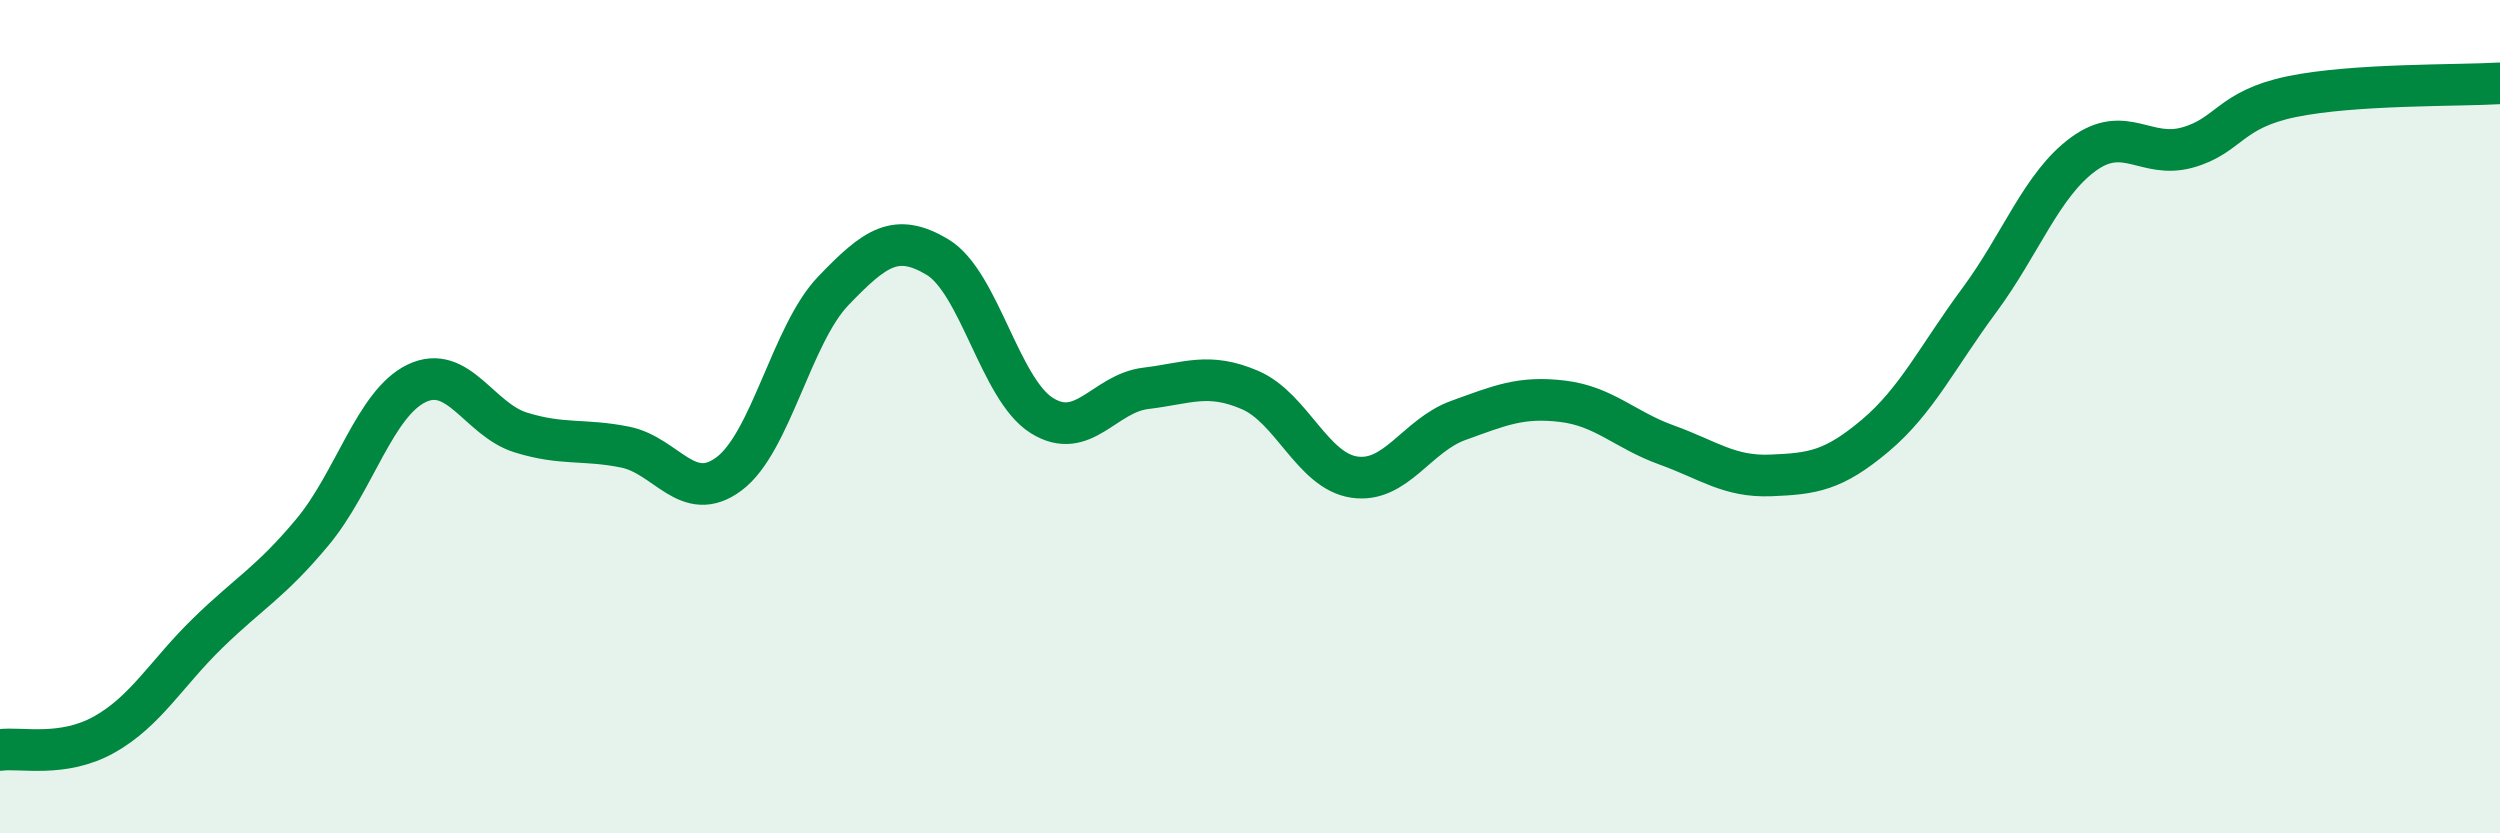
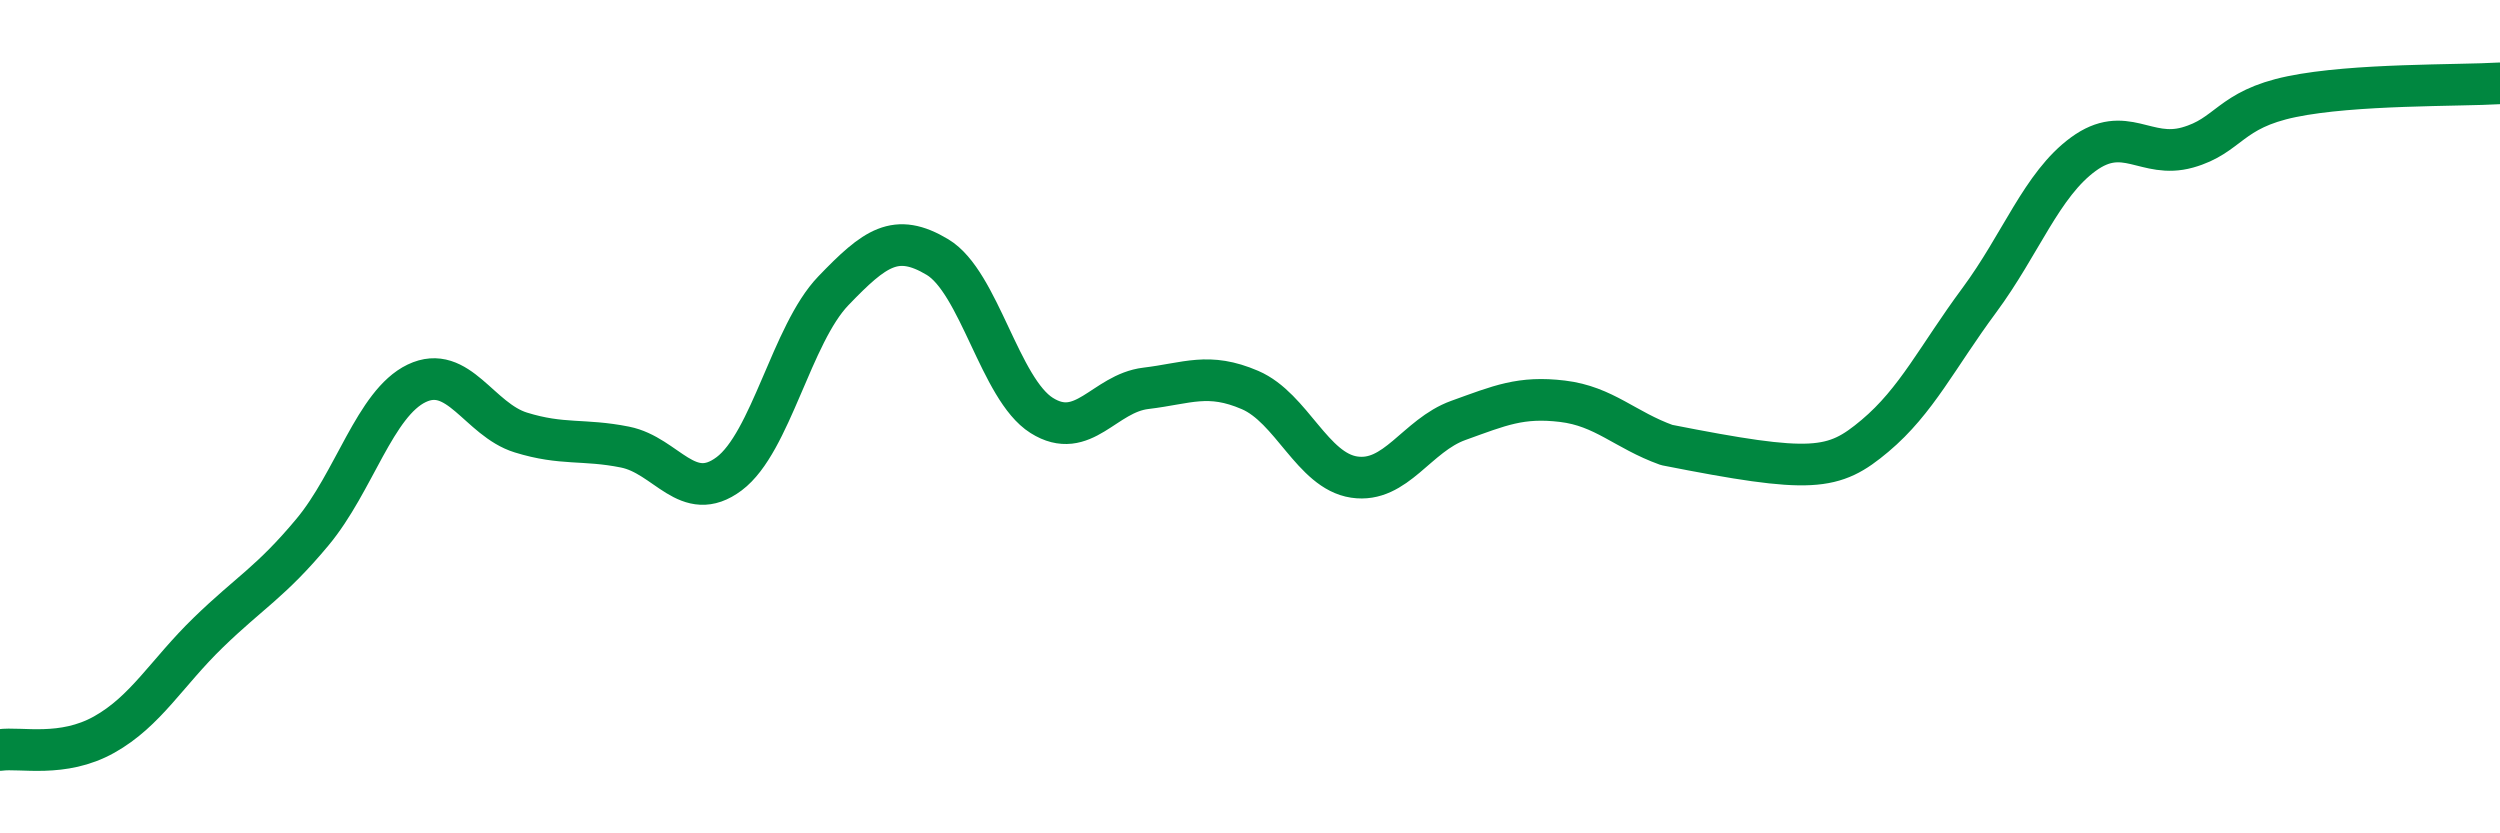
<svg xmlns="http://www.w3.org/2000/svg" width="60" height="20" viewBox="0 0 60 20">
-   <path d="M 0,18 C 0.5,17.93 1.5,18.19 2.5,17.63 C 3.5,17.07 4,16.15 5,15.18 C 6,14.21 6.5,13.97 7.5,12.77 C 8.5,11.57 9,9.68 10,9.2 C 11,8.72 11.5,10.07 12.5,10.38 C 13.5,10.69 14,10.53 15,10.73 C 16,10.93 16.5,12.12 17.5,11.37 C 18.5,10.62 19,8.02 20,6.98 C 21,5.94 21.5,5.57 22.5,6.17 C 23.5,6.77 24,9.34 25,9.97 C 26,10.6 26.5,9.44 27.5,9.32 C 28.5,9.2 29,8.93 30,9.36 C 31,9.79 31.5,11.3 32.5,11.45 C 33.5,11.6 34,10.45 35,10.09 C 36,9.73 36.5,9.51 37.5,9.63 C 38.5,9.75 39,10.32 40,10.68 C 41,11.04 41.5,11.45 42.5,11.41 C 43.5,11.37 44,11.3 45,10.46 C 46,9.62 46.5,8.56 47.5,7.21 C 48.5,5.86 49,4.43 50,3.7 C 51,2.97 51.5,3.82 52.5,3.54 C 53.5,3.26 53.5,2.63 55,2.32 C 56.5,2.01 59,2.06 60,2L60 20L0 20Z" fill="#008740" opacity="0.1" stroke-linecap="round" stroke-linejoin="round" />
-   <path d="M 0,18 C 0.5,17.93 1.5,18.19 2.5,17.63 C 3.5,17.07 4,16.15 5,15.18 C 6,14.21 6.5,13.97 7.5,12.77 C 8.5,11.57 9,9.68 10,9.2 C 11,8.72 11.5,10.07 12.5,10.38 C 13.5,10.69 14,10.53 15,10.73 C 16,10.93 16.5,12.12 17.5,11.37 C 18.5,10.62 19,8.02 20,6.98 C 21,5.94 21.5,5.57 22.5,6.17 C 23.5,6.77 24,9.34 25,9.97 C 26,10.6 26.5,9.44 27.5,9.32 C 28.5,9.2 29,8.93 30,9.36 C 31,9.79 31.5,11.3 32.5,11.45 C 33.5,11.6 34,10.45 35,10.09 C 36,9.73 36.5,9.51 37.5,9.63 C 38.5,9.75 39,10.32 40,10.68 C 41,11.04 41.5,11.45 42.5,11.41 C 43.5,11.37 44,11.3 45,10.46 C 46,9.62 46.5,8.56 47.5,7.21 C 48.5,5.86 49,4.43 50,3.7 C 51,2.97 51.5,3.82 52.5,3.54 C 53.5,3.26 53.5,2.63 55,2.32 C 56.5,2.01 59,2.06 60,2" stroke="#008740" stroke-width="1" fill="none" stroke-linecap="round" stroke-linejoin="round" />
+   <path d="M 0,18 C 0.5,17.93 1.5,18.19 2.5,17.63 C 3.5,17.07 4,16.15 5,15.18 C 6,14.21 6.5,13.97 7.5,12.77 C 8.5,11.57 9,9.68 10,9.2 C 11,8.72 11.5,10.07 12.5,10.38 C 13.5,10.69 14,10.53 15,10.73 C 16,10.93 16.5,12.12 17.5,11.37 C 18.5,10.62 19,8.02 20,6.98 C 21,5.94 21.5,5.57 22.5,6.17 C 23.5,6.77 24,9.34 25,9.97 C 26,10.6 26.5,9.44 27.5,9.32 C 28.5,9.2 29,8.93 30,9.36 C 31,9.79 31.5,11.3 32.5,11.45 C 33.5,11.6 34,10.45 35,10.09 C 36,9.73 36.5,9.51 37.5,9.63 C 38.5,9.75 39,10.32 40,10.68 C 43.5,11.37 44,11.3 45,10.46 C 46,9.62 46.5,8.56 47.5,7.21 C 48.5,5.86 49,4.43 50,3.7 C 51,2.97 51.5,3.82 52.5,3.54 C 53.5,3.26 53.5,2.63 55,2.32 C 56.5,2.01 59,2.06 60,2" stroke="#008740" stroke-width="1" fill="none" stroke-linecap="round" stroke-linejoin="round" />
</svg>